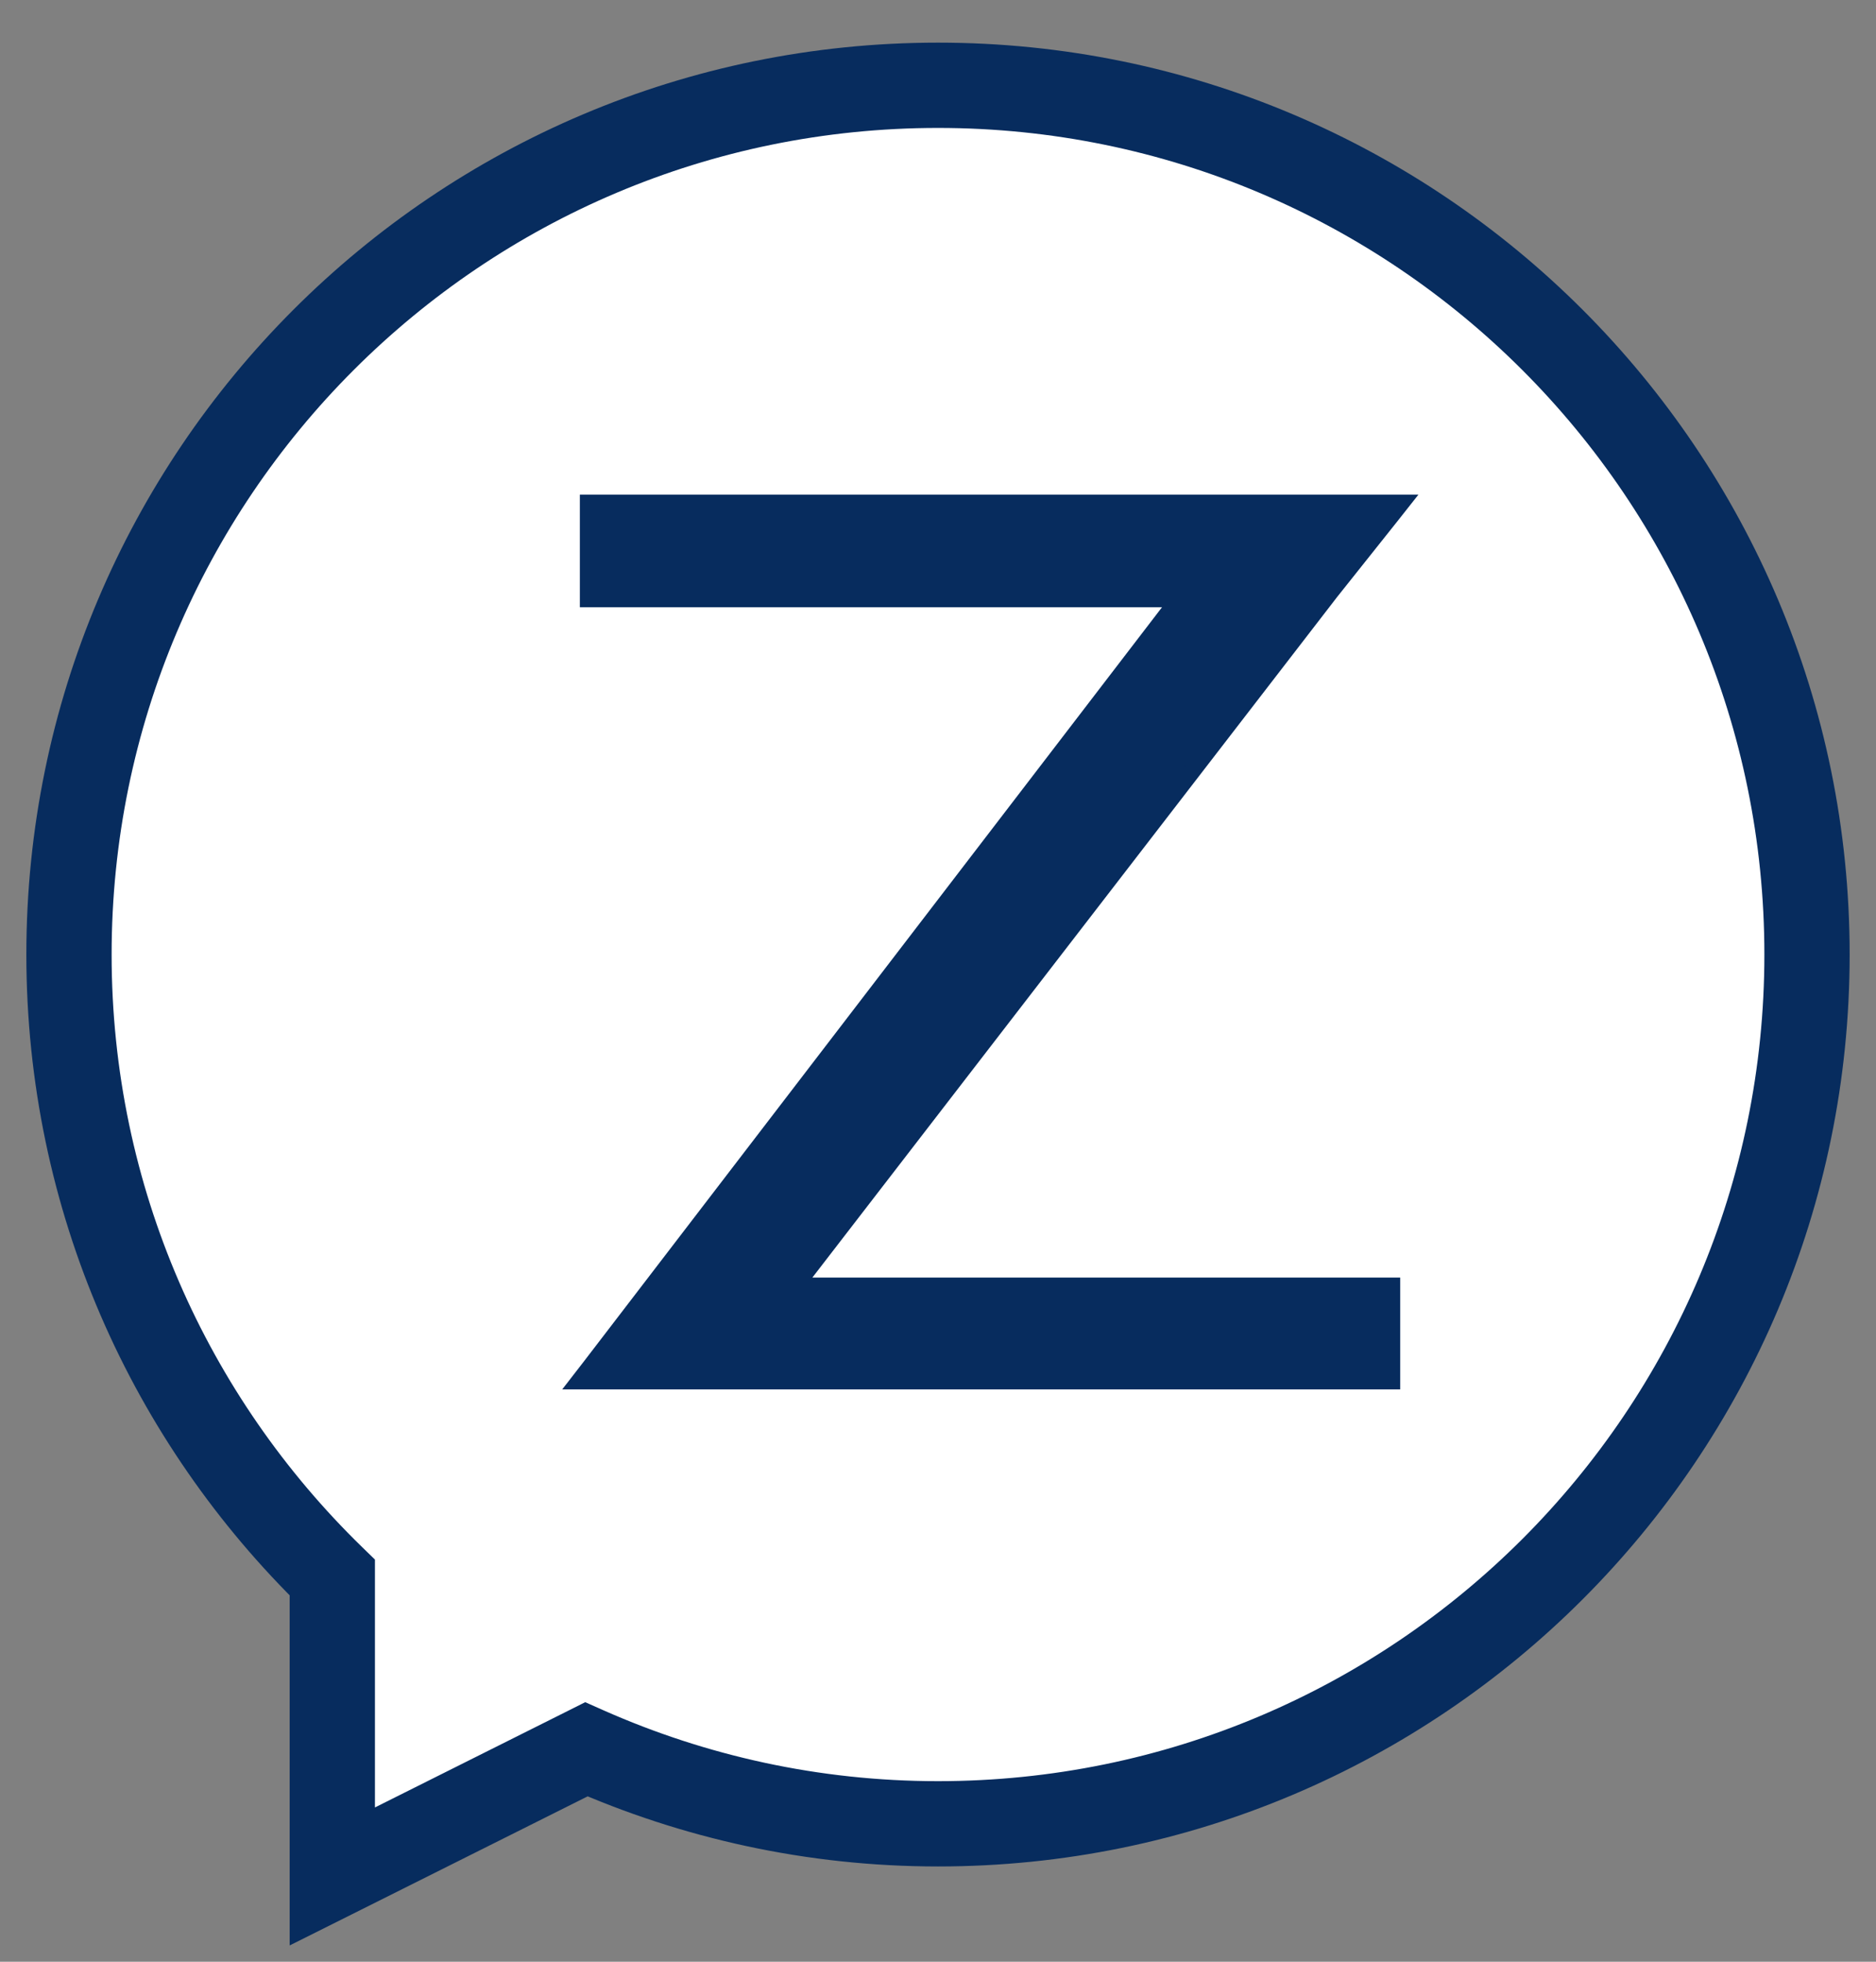
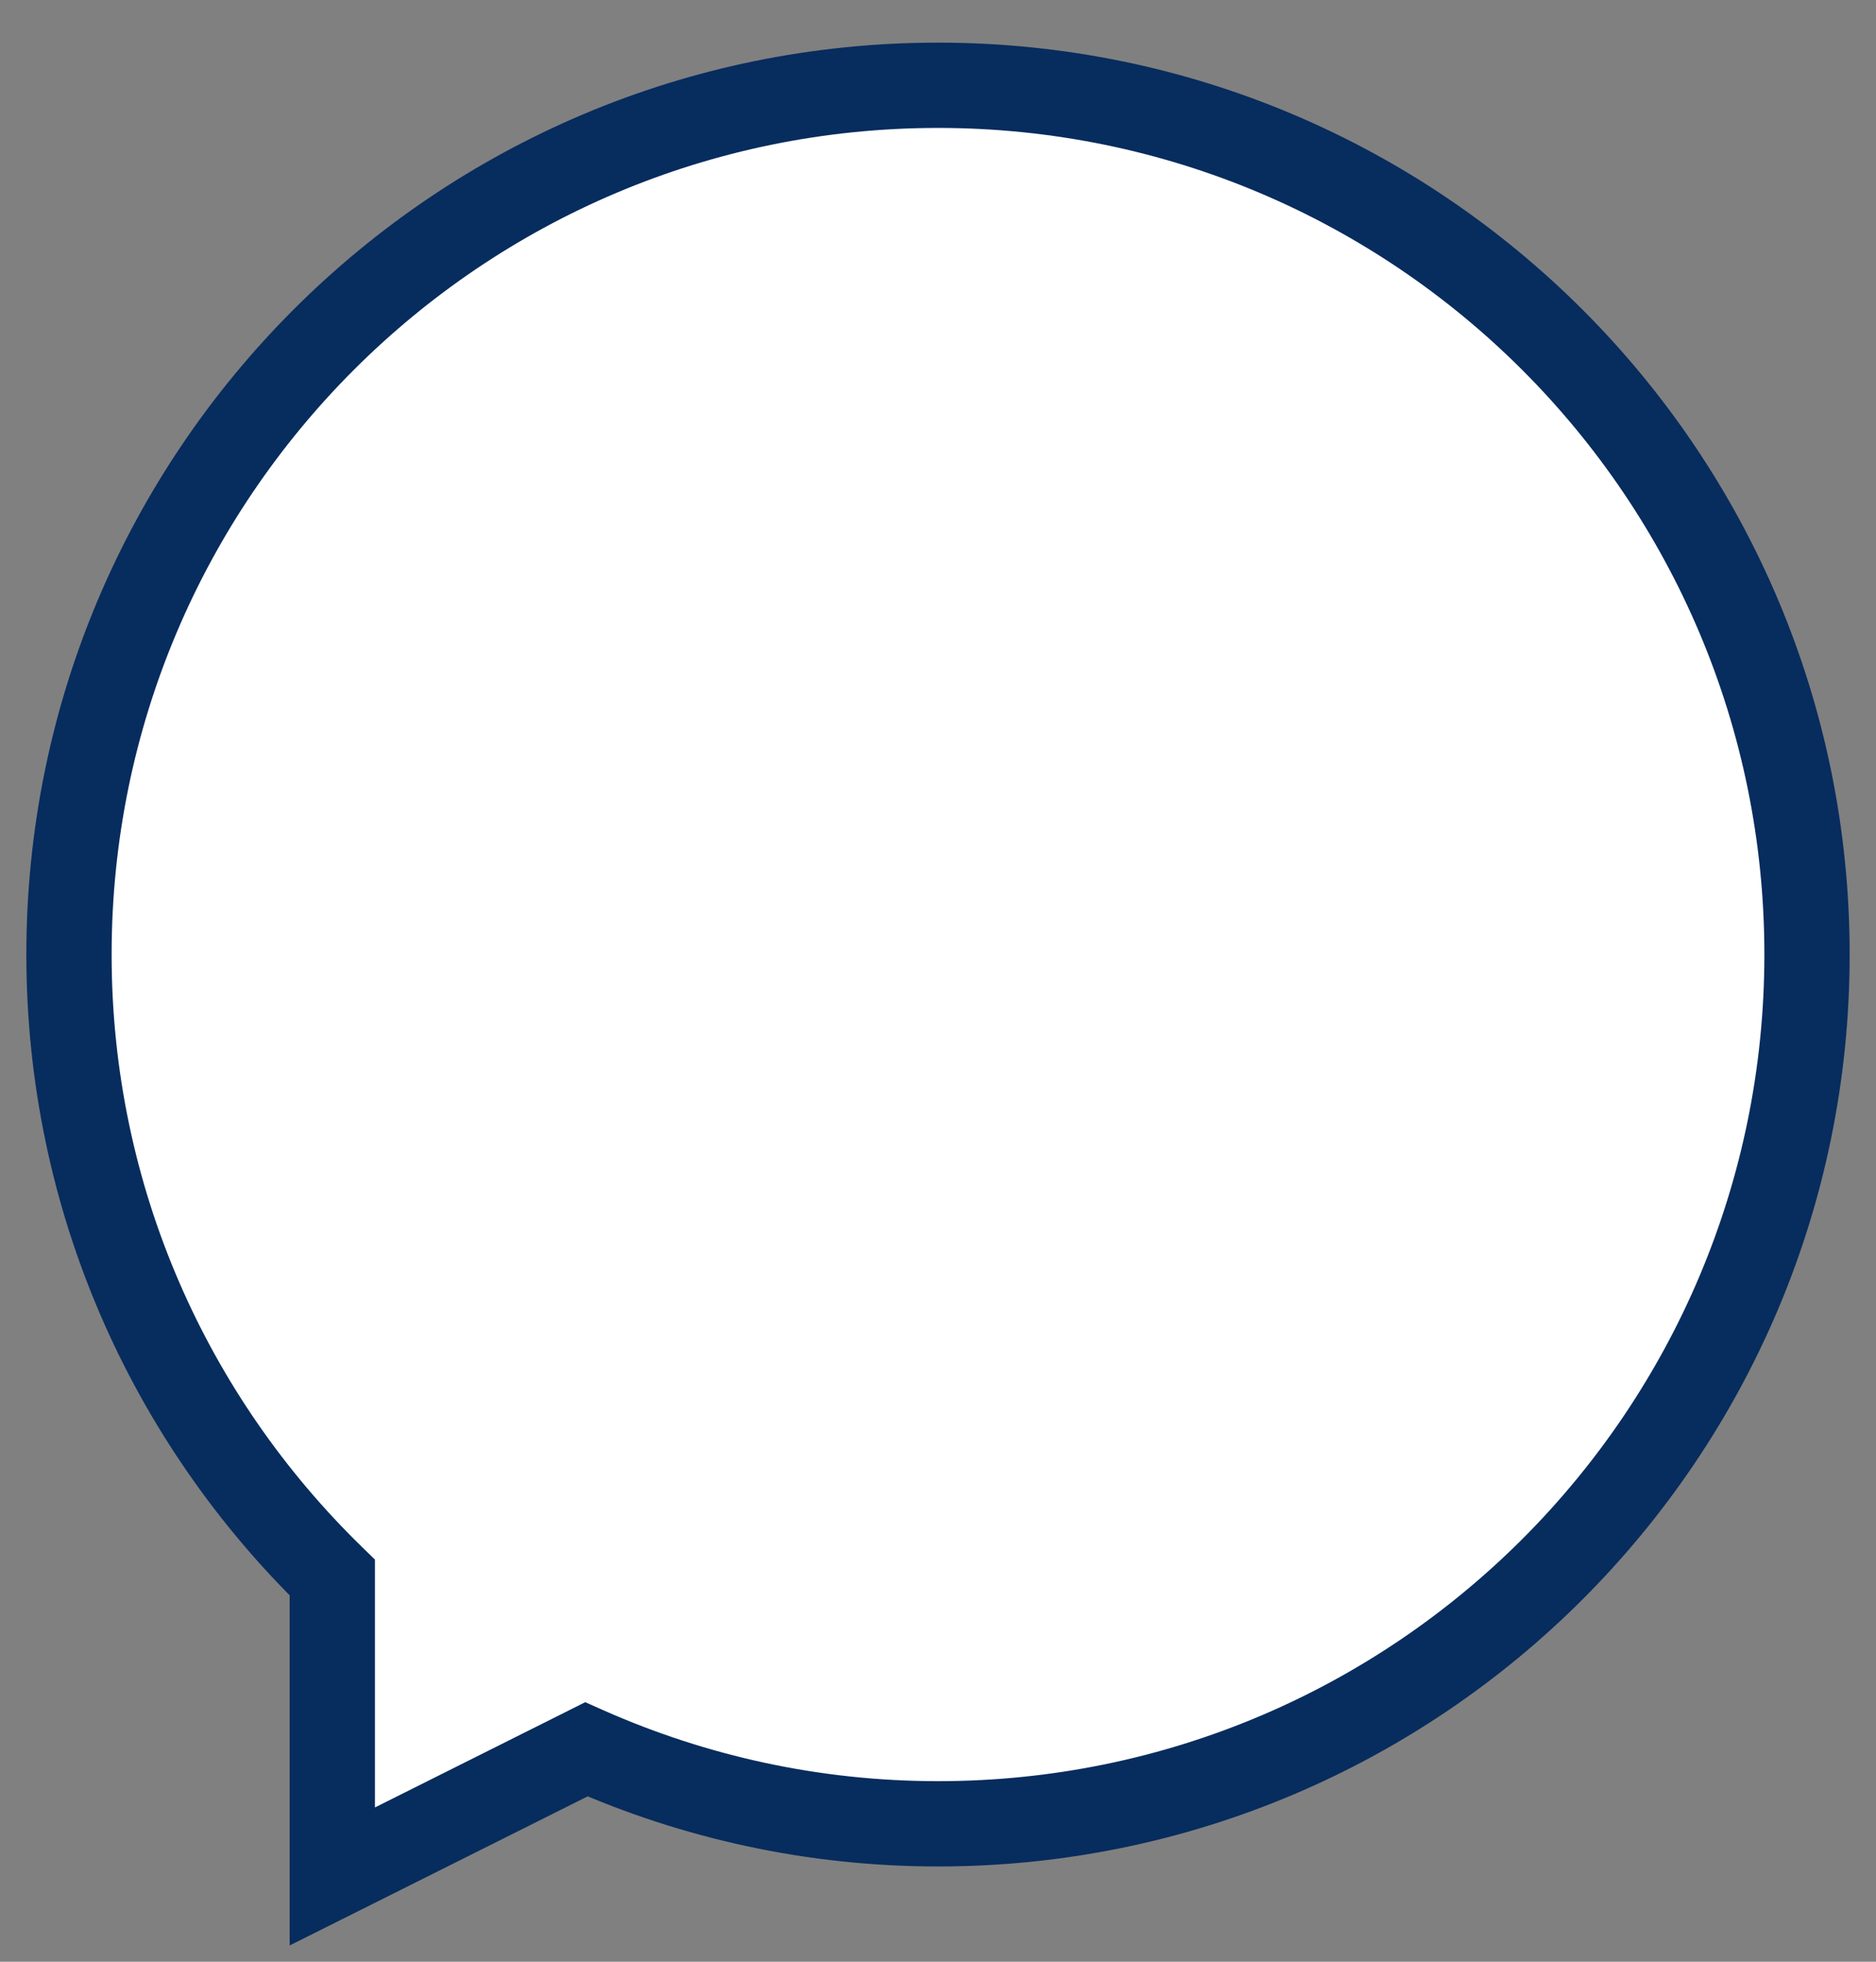
<svg xmlns="http://www.w3.org/2000/svg" width="22" height="23" viewBox="0 0 22 23" fill="none">
  <rect x="0" y="0" width="22" height="23" fill="#808080" stroke="none" />
  <path d="M11 1C16.628 1 21.191 5.563 21.191 11.191C21.191 16.82 16.628 21.383 11 21.383C9.532 21.383 8.137 21.069 6.876 20.51L3.897 22V18.496C1.994 16.645 0.809 14.057 0.809 11.191C0.809 5.563 5.372 1 11 1Z" fill="white" />
  <path d="M11 1V0.5H11L11 1ZM21.191 11.191L21.691 11.191V11.191H21.191ZM11 21.383L11 21.883H11V21.383ZM6.876 20.51L7.079 20.053L6.863 19.957L6.652 20.063L6.876 20.51ZM3.897 22H3.397V22.809L4.121 22.447L3.897 22ZM3.897 18.496H4.397V18.285L4.246 18.138L3.897 18.496ZM0.809 11.191H0.309V11.191L0.809 11.191ZM11 1V1.5C16.352 1.5 20.691 5.839 20.691 11.191H21.191H21.691C21.691 5.287 16.904 0.5 11 0.5V1ZM21.191 11.191L20.691 11.191C20.691 16.544 16.352 20.883 11 20.883V21.383V21.883C16.904 21.883 21.691 17.096 21.691 11.191L21.191 11.191ZM11 21.383L11 20.883C9.604 20.883 8.278 20.584 7.079 20.053L6.876 20.51L6.673 20.967C7.996 21.553 9.46 21.883 11 21.883L11 21.383ZM6.876 20.51L6.652 20.063L3.674 21.553L3.897 22L4.121 22.447L7.1 20.957L6.876 20.51ZM3.897 22H4.397V18.496H3.897H3.397V22H3.897ZM3.897 18.496L4.246 18.138C2.435 16.376 1.309 13.916 1.309 11.191L0.809 11.191L0.309 11.191C0.309 14.198 1.552 16.913 3.549 18.855L3.897 18.496ZM0.809 11.191H1.309C1.309 5.839 5.648 1.5 11 1.5L11 1L11 0.5C5.096 0.5 0.309 5.287 0.309 11.191H0.809Z" fill="#072C5E" />
-   <path d="M16.427 5.9L16.299 6.062L15.569 6.979L15.57 6.979L9.323 15.079H16.32V16.19H6.797L6.921 16.03L13.83 7.019H6.9V5.9H16.427Z" fill="#072C5E" stroke="#072C5E" stroke-width="0.2" />
</svg>